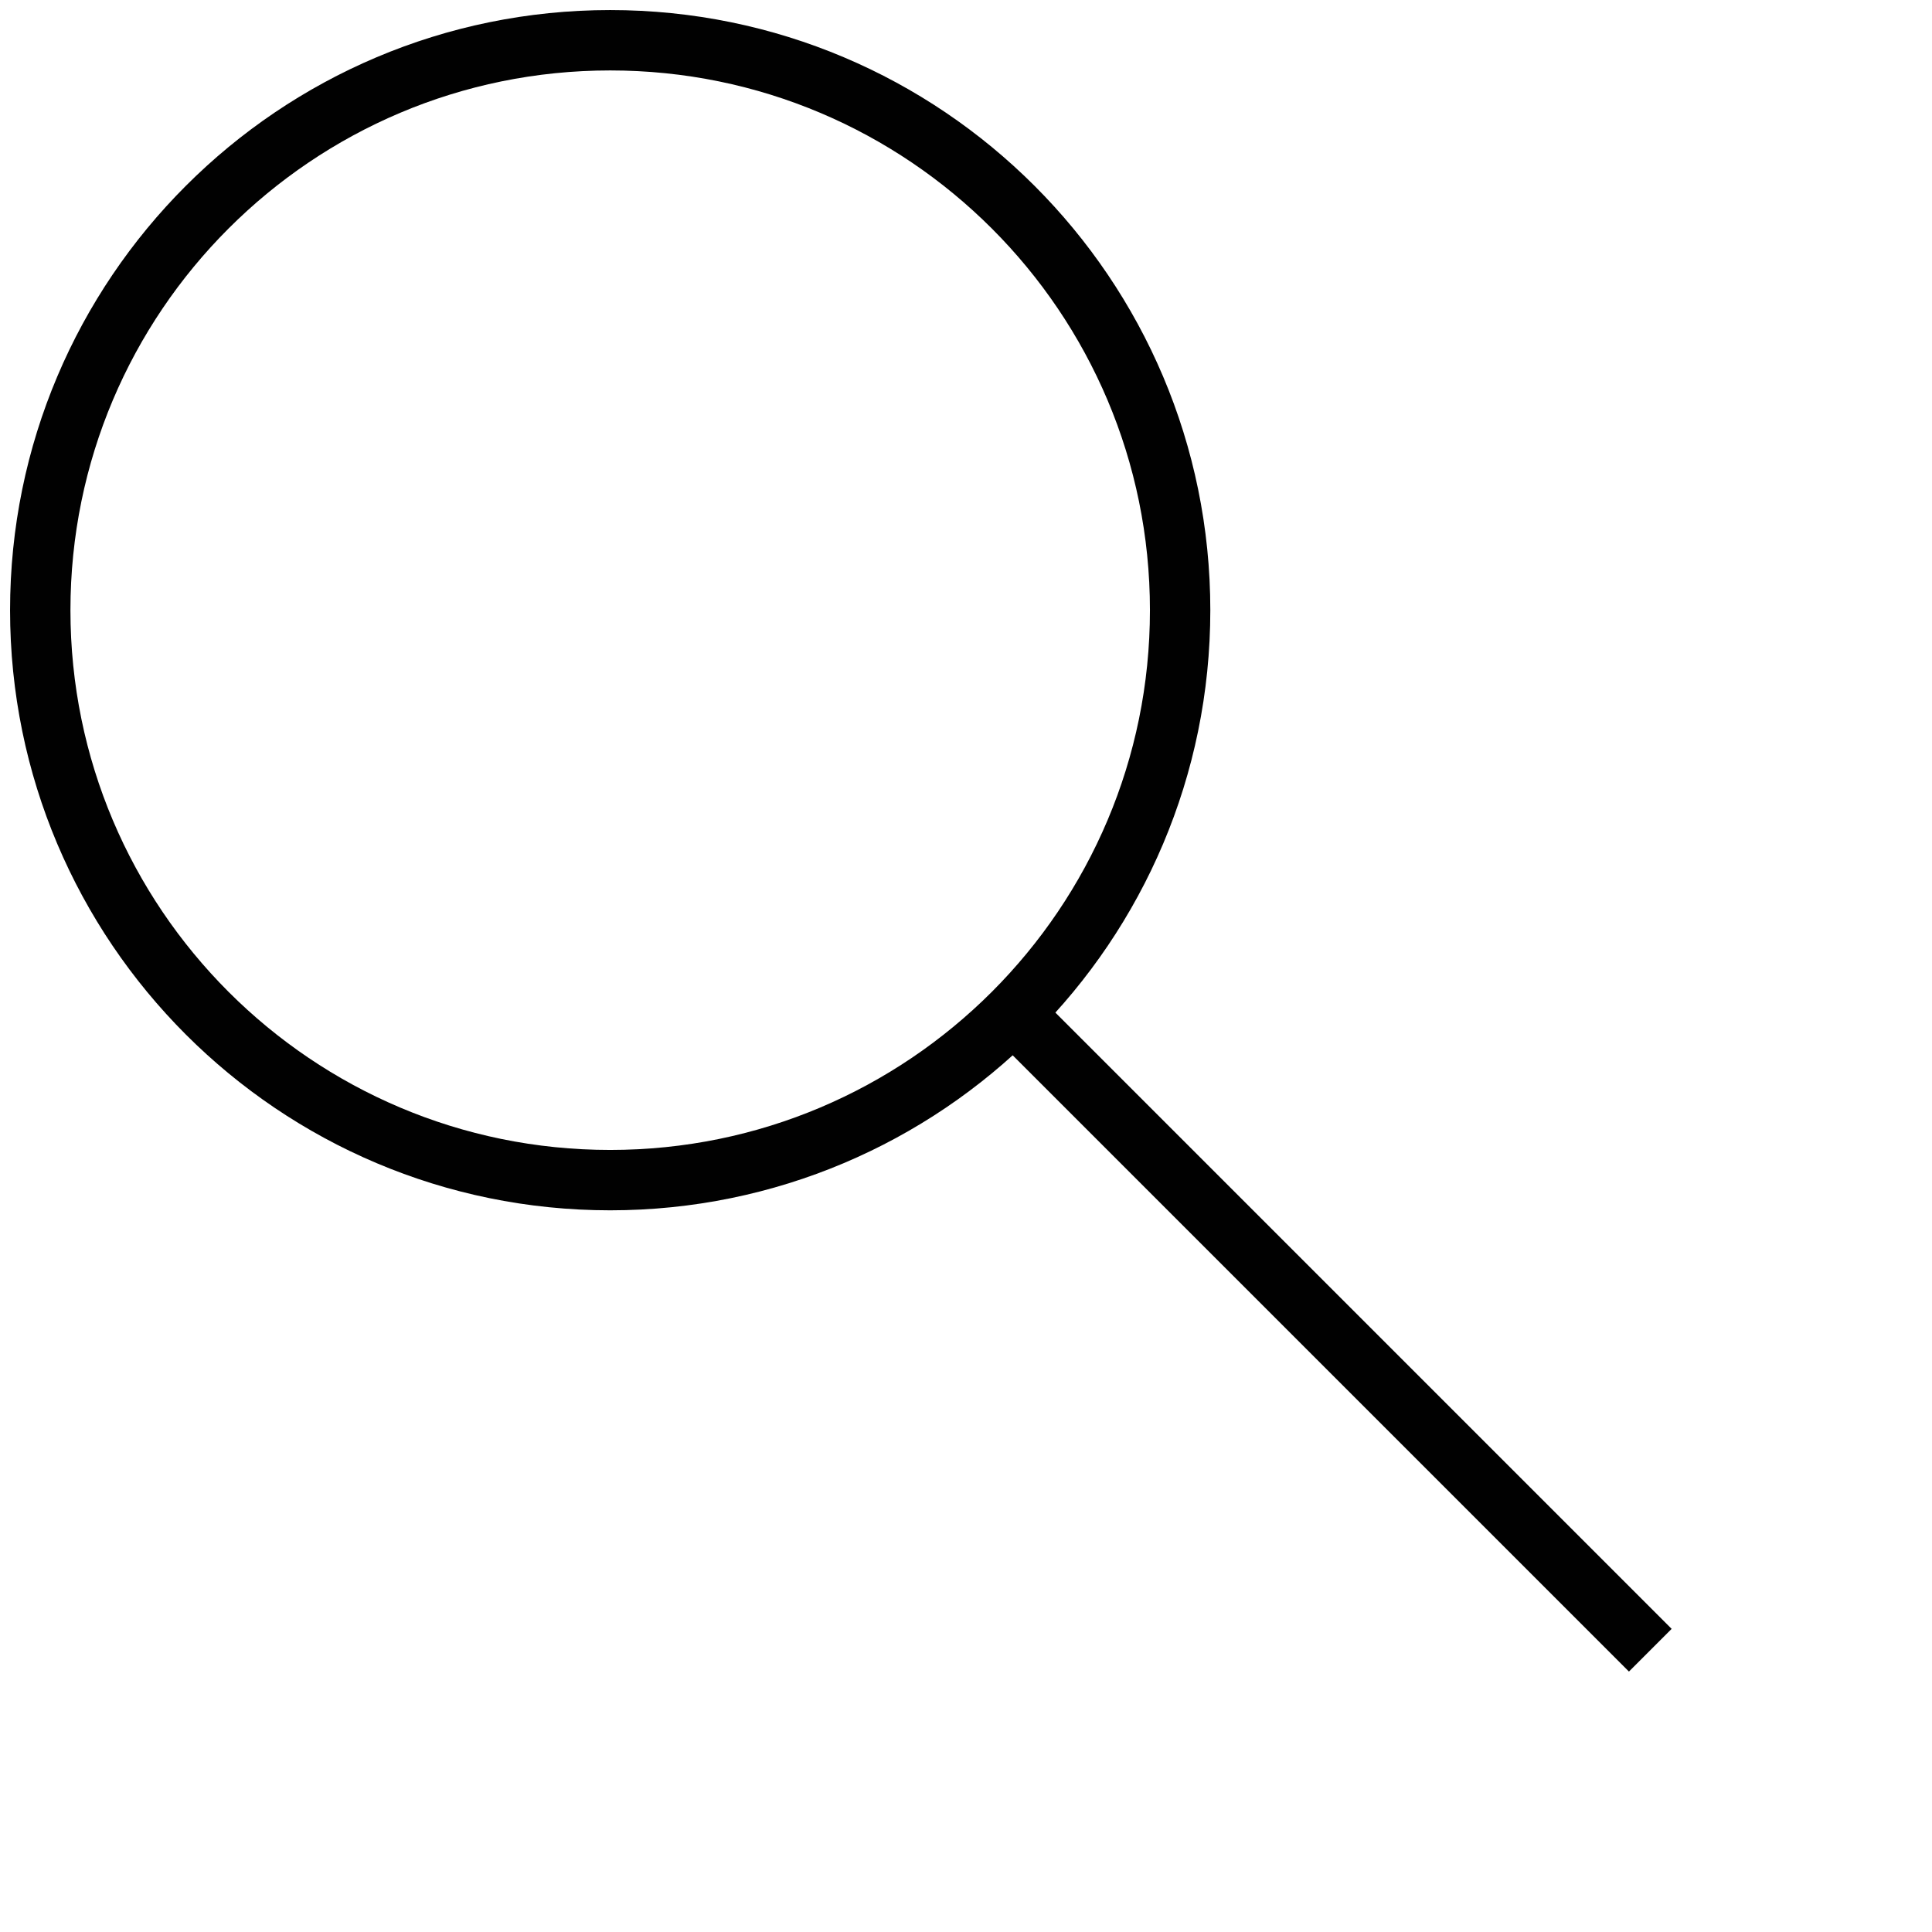
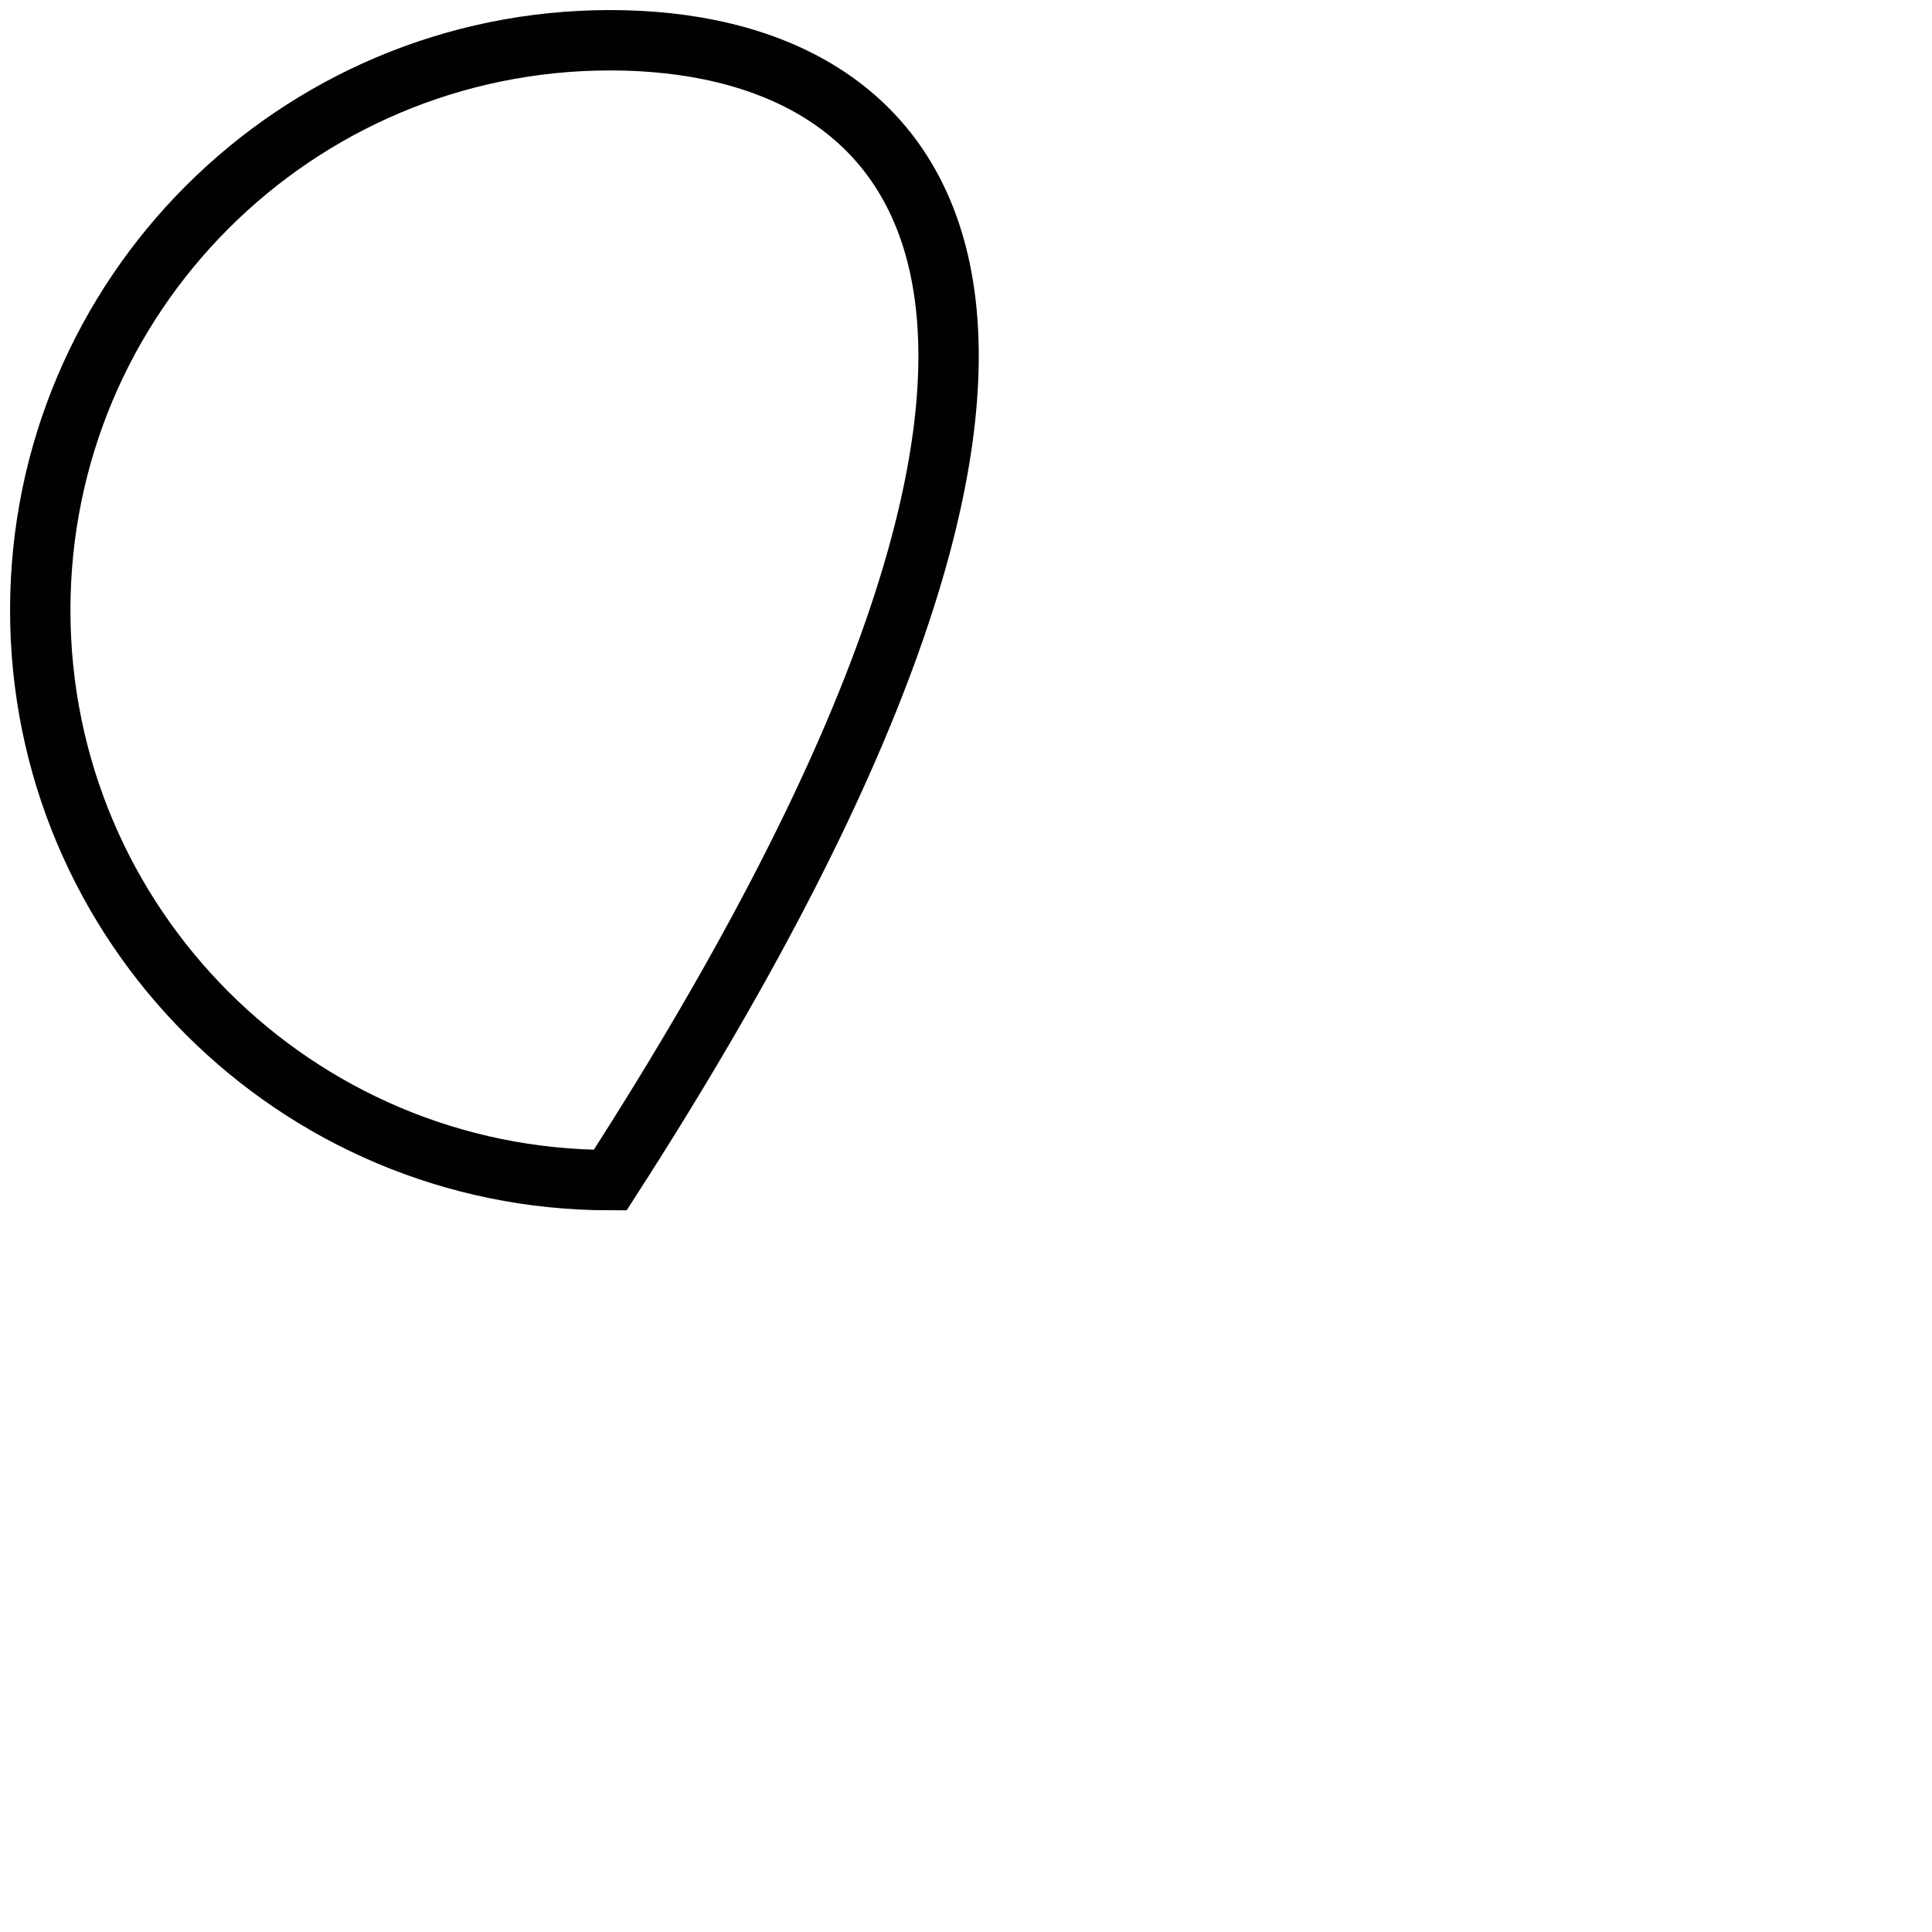
<svg xmlns="http://www.w3.org/2000/svg" width="48" height="48" viewBox="0 0 48 48" fill="none">
-   <path d="M15.16 29.32C22.98 29.32 29.32 22.98 29.32 15.16C29.32 7.34 22.98 1 15.16 1C7.34 1 1 7.34 1 15.16C1 22.98 7.34 29.32 15.16 29.32Z" stroke="#010101" stroke-width="1.5" stroke-miterlimit="10" />
-   <path d="M25.268 25.266L41.001 40.999" stroke="#010101" stroke-width="1.5" stroke-miterlimit="10" />
+   <path d="M15.16 29.32C29.32 7.34 22.98 1 15.16 1C7.34 1 1 7.34 1 15.16C1 22.98 7.34 29.32 15.16 29.32Z" stroke="#010101" stroke-width="1.5" stroke-miterlimit="10" />
</svg>